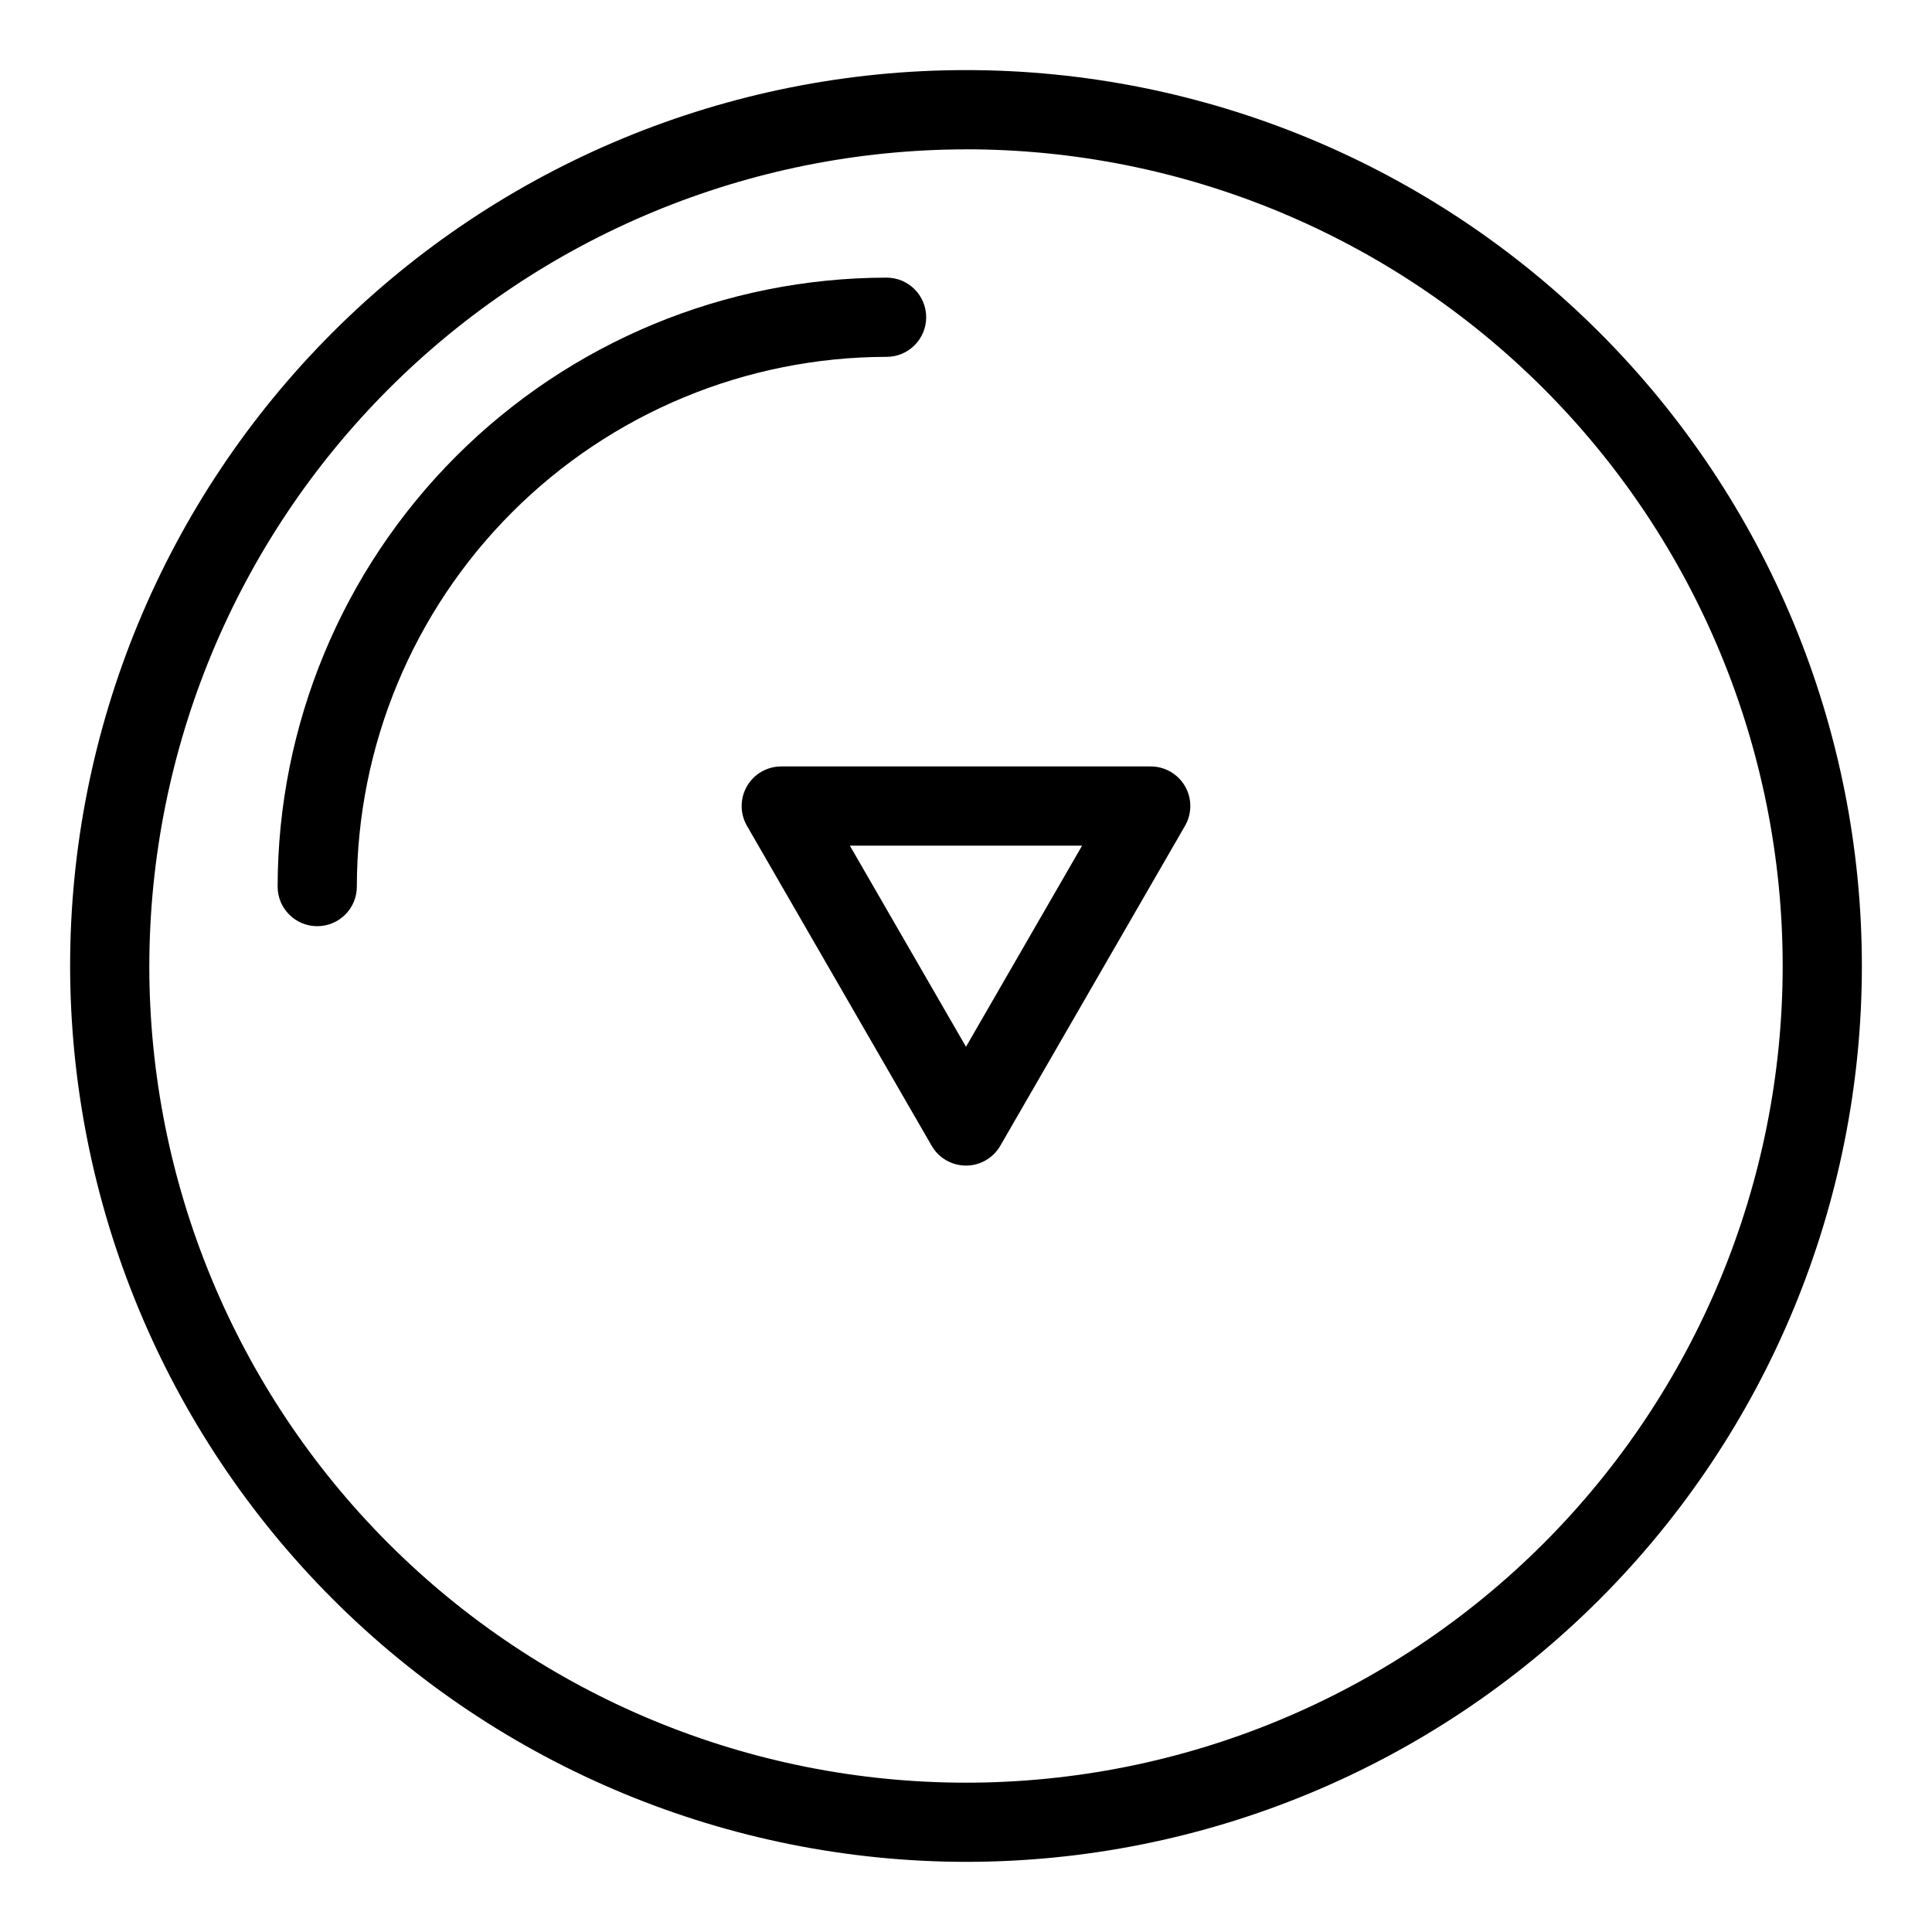
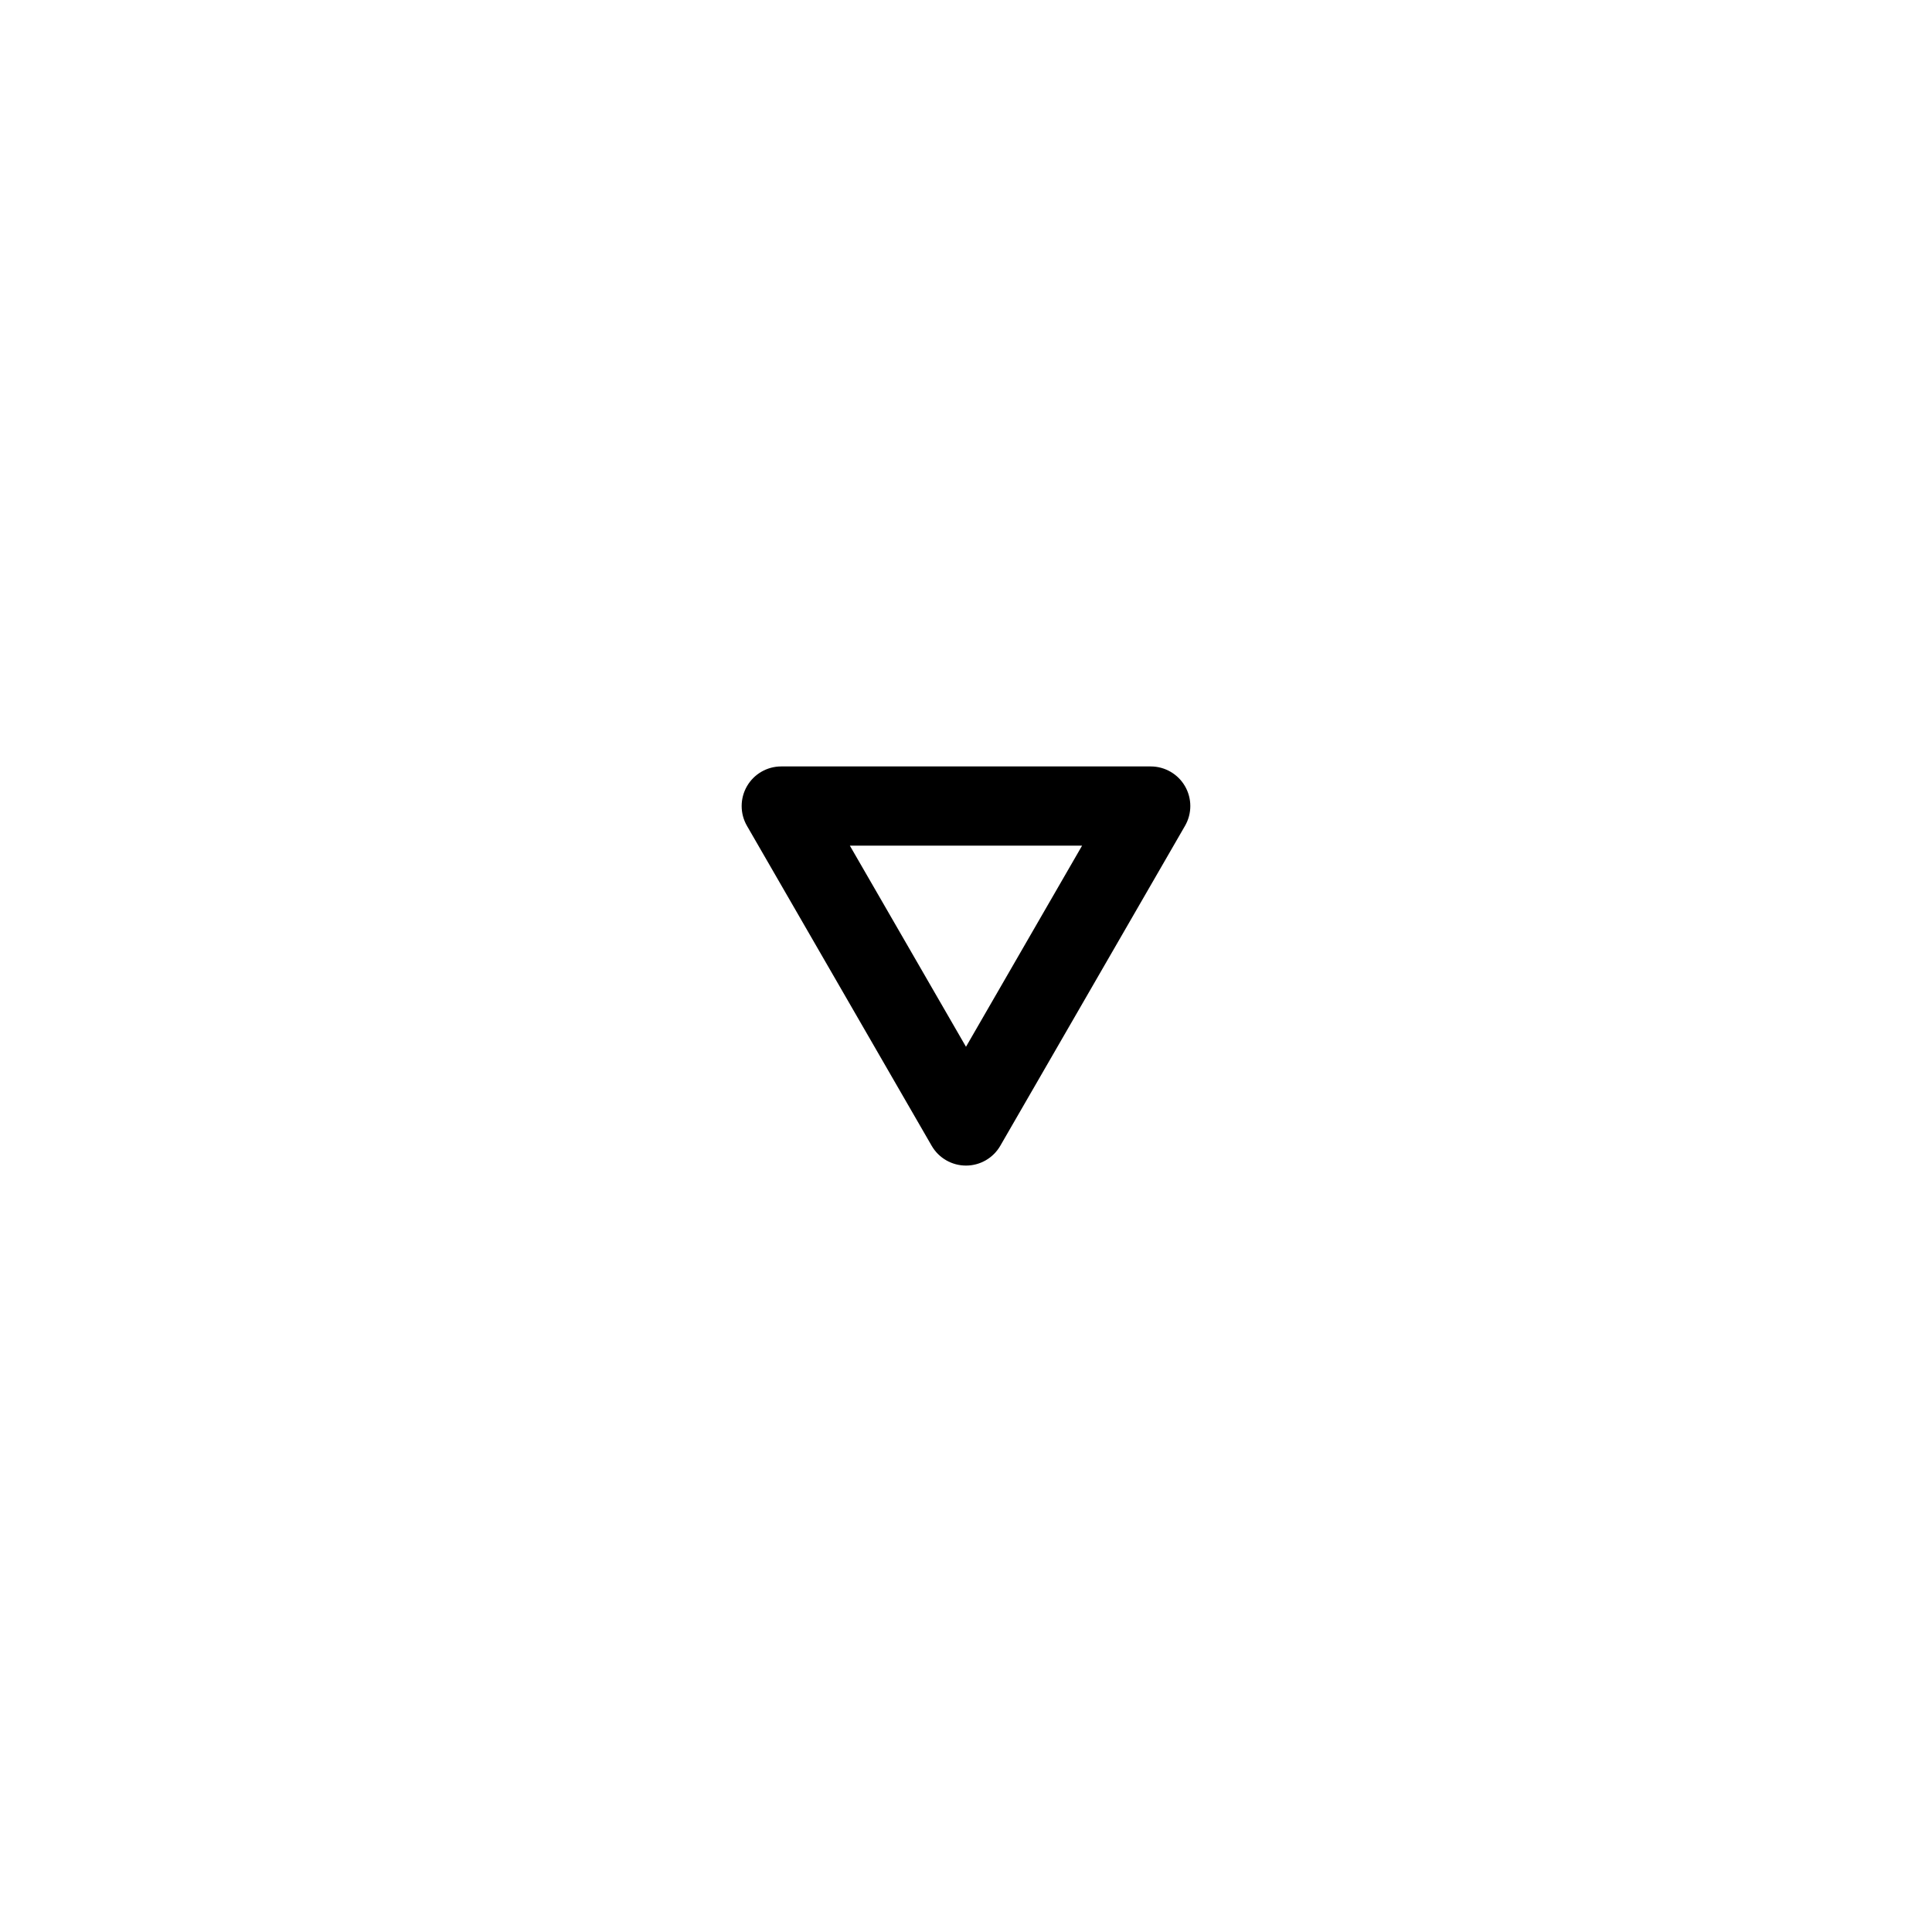
<svg xmlns="http://www.w3.org/2000/svg" fill="#000000" width="800px" height="800px" version="1.1" viewBox="144 144 512 512">
  <g>
-     <path d="m378.95 238.57c5.797 0 10.496-4.699 10.496-10.496 0-5.797-4.699-10.496-10.496-10.496-42.785 0.047-83.805 17.062-114.06 47.316s-47.27 71.273-47.316 114.06c0 5.797 4.699 10.496 10.496 10.496 5.797 0 10.496-4.699 10.496-10.496 0.043-37.219 14.844-72.902 41.164-99.219 26.316-26.32 62-41.121 99.219-41.164z" />
-     <path d="m400 637.41c62.965 0 123.35-25.012 167.88-69.535 44.523-44.527 69.535-104.91 69.535-167.88 0-62.969-25.012-123.36-69.535-167.88-44.527-44.527-104.91-69.539-167.88-69.539-62.969 0-123.36 25.012-167.88 69.539-44.527 44.523-69.539 104.91-69.539 167.88 0.07 62.941 25.109 123.29 69.617 167.8 44.508 44.508 104.86 69.547 167.8 69.617zm0-453.84c57.398 0 112.45 22.801 153.04 63.391 40.586 40.586 63.387 95.633 63.387 153.04 0 57.398-22.801 112.45-63.387 153.04-40.59 40.586-95.637 63.387-153.04 63.387-57.402 0-112.45-22.801-153.04-63.387-40.59-40.59-63.391-95.637-63.391-153.04 0.066-57.379 22.887-112.39 63.461-152.96 40.574-40.574 95.586-63.395 152.96-63.461z" />
    <path d="m341.95 352.36c-1.871 3.25-1.871 7.25 0 10.496l48.953 84.789c1.875 3.246 5.344 5.246 9.094 5.246s7.215-2 9.09-5.246l48.953-84.789c1.875-3.246 1.875-7.25 0-10.496-1.875-3.246-5.34-5.246-9.09-5.246h-97.91c-3.75-0.004-7.215 2-9.09 5.246zm88.816 15.742-30.77 53.305-30.777-53.301z" />
  </g>
</svg>